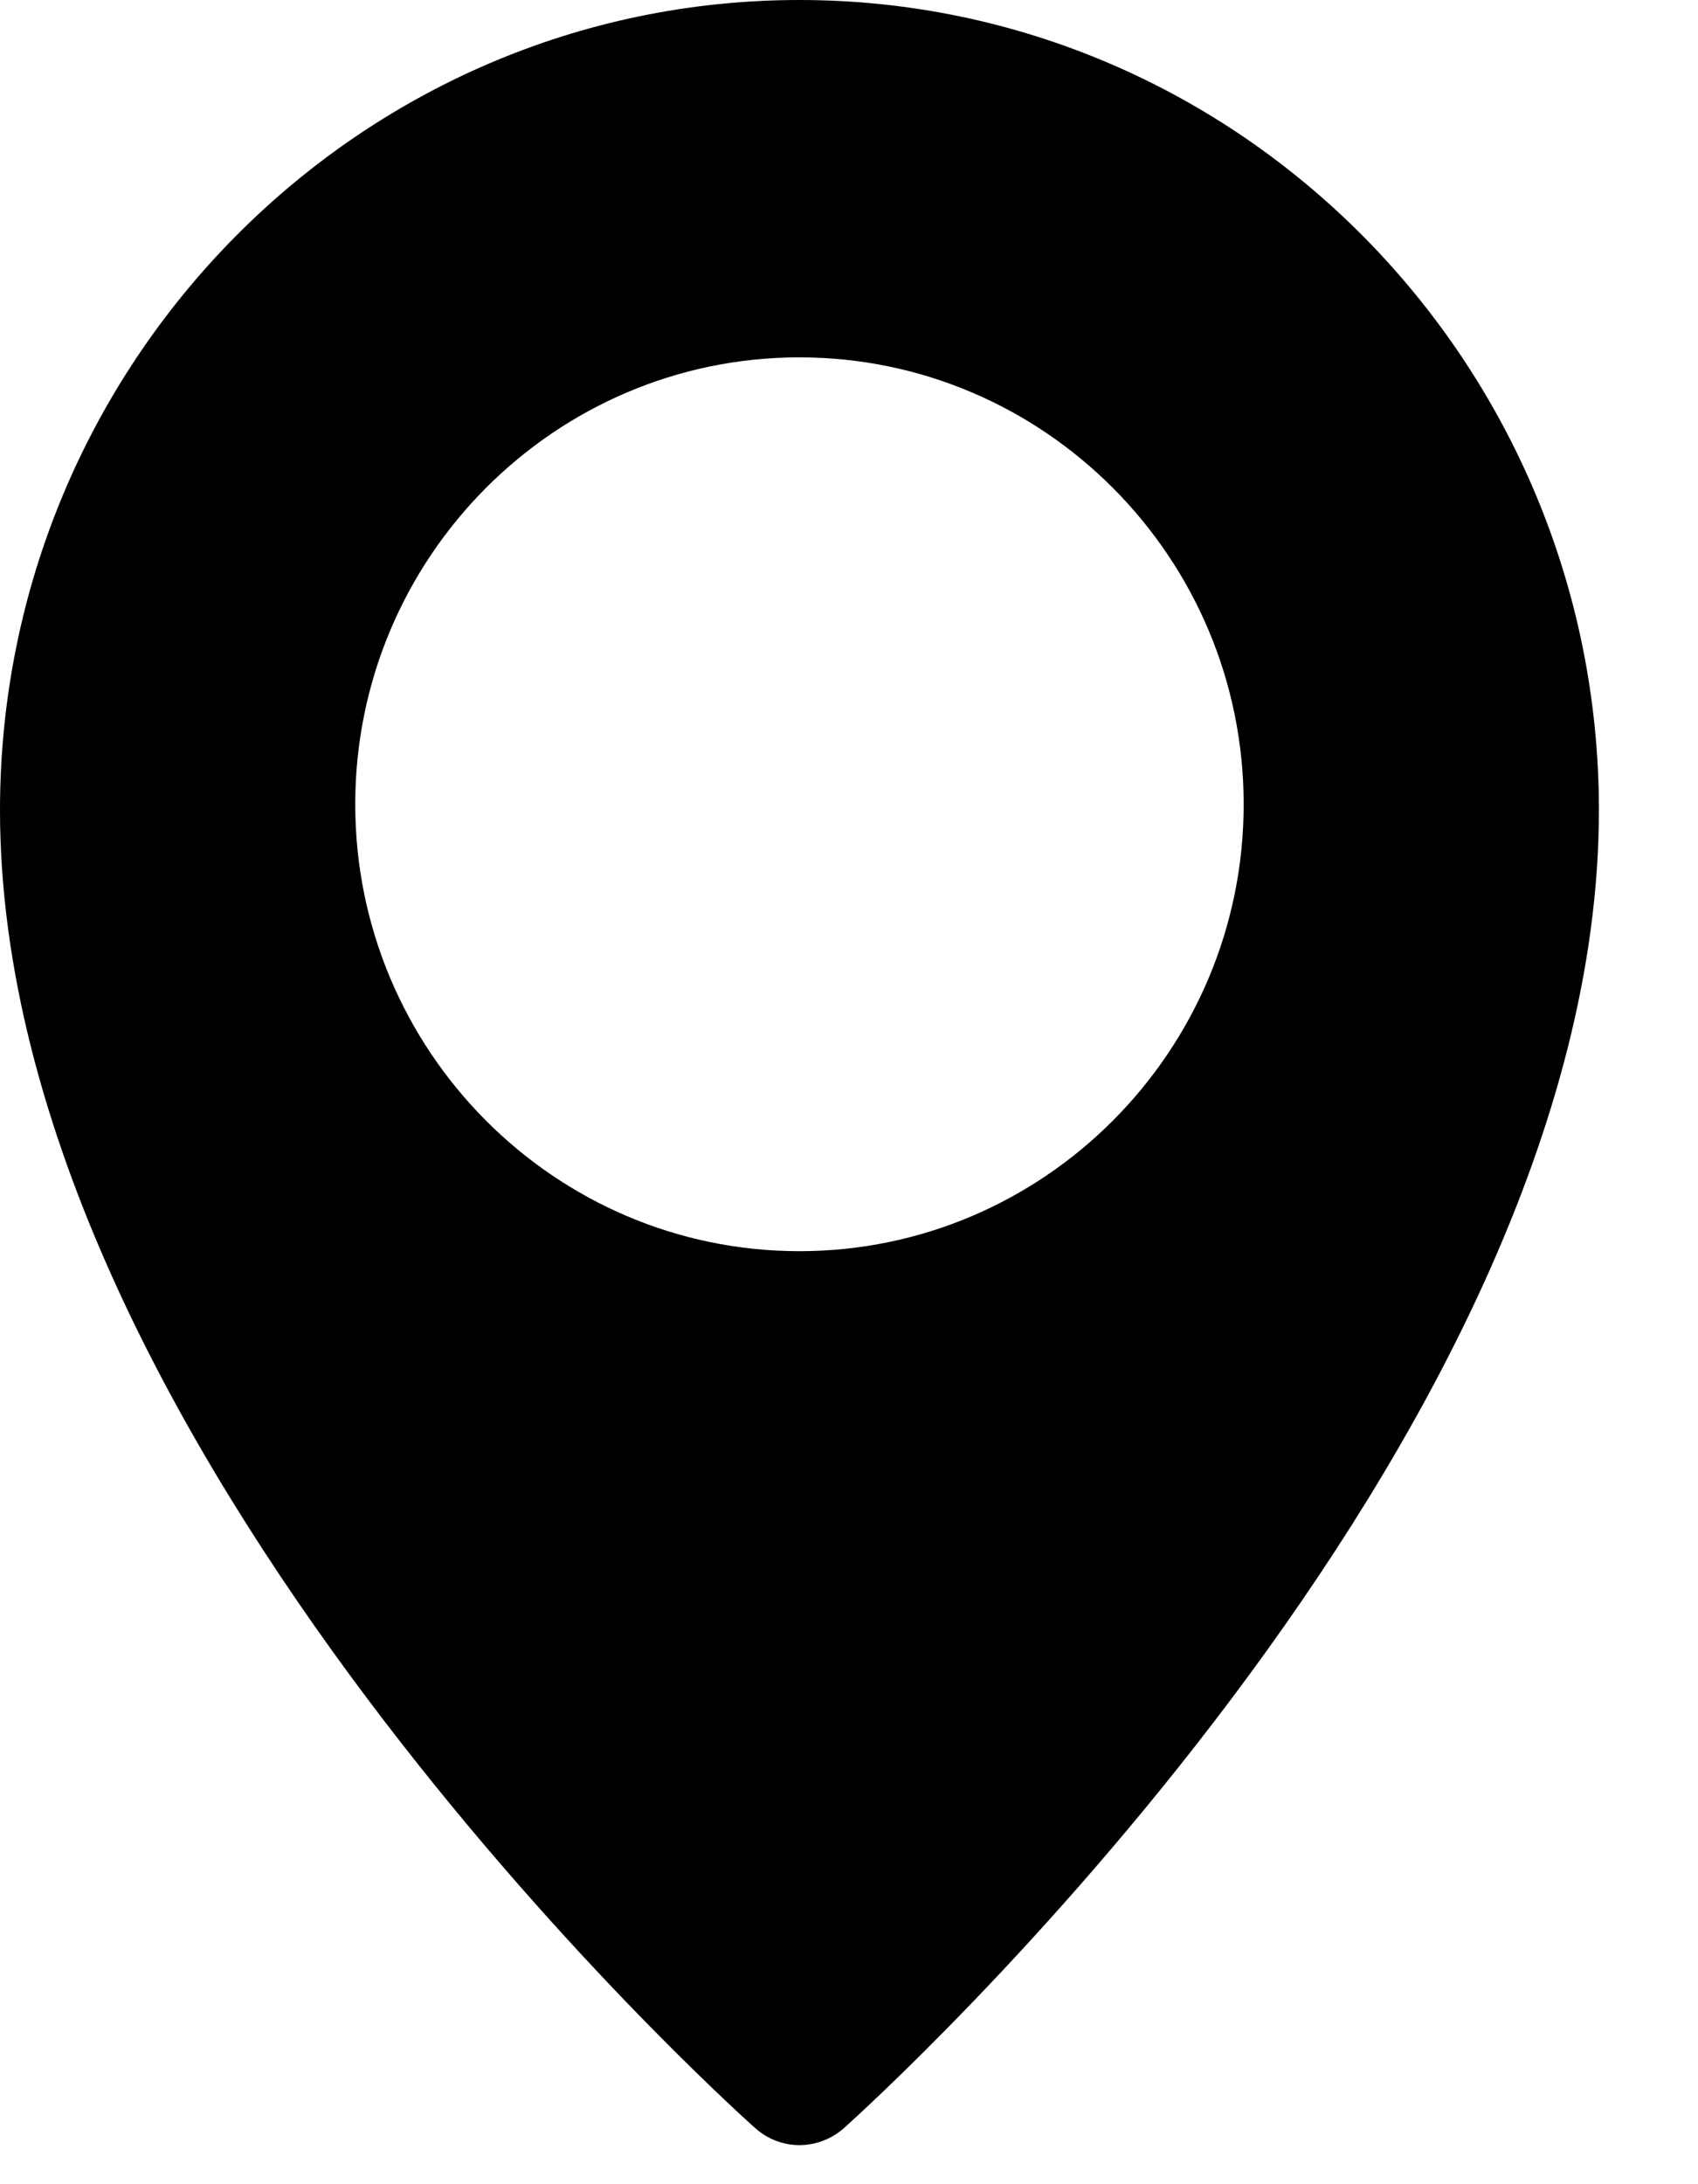
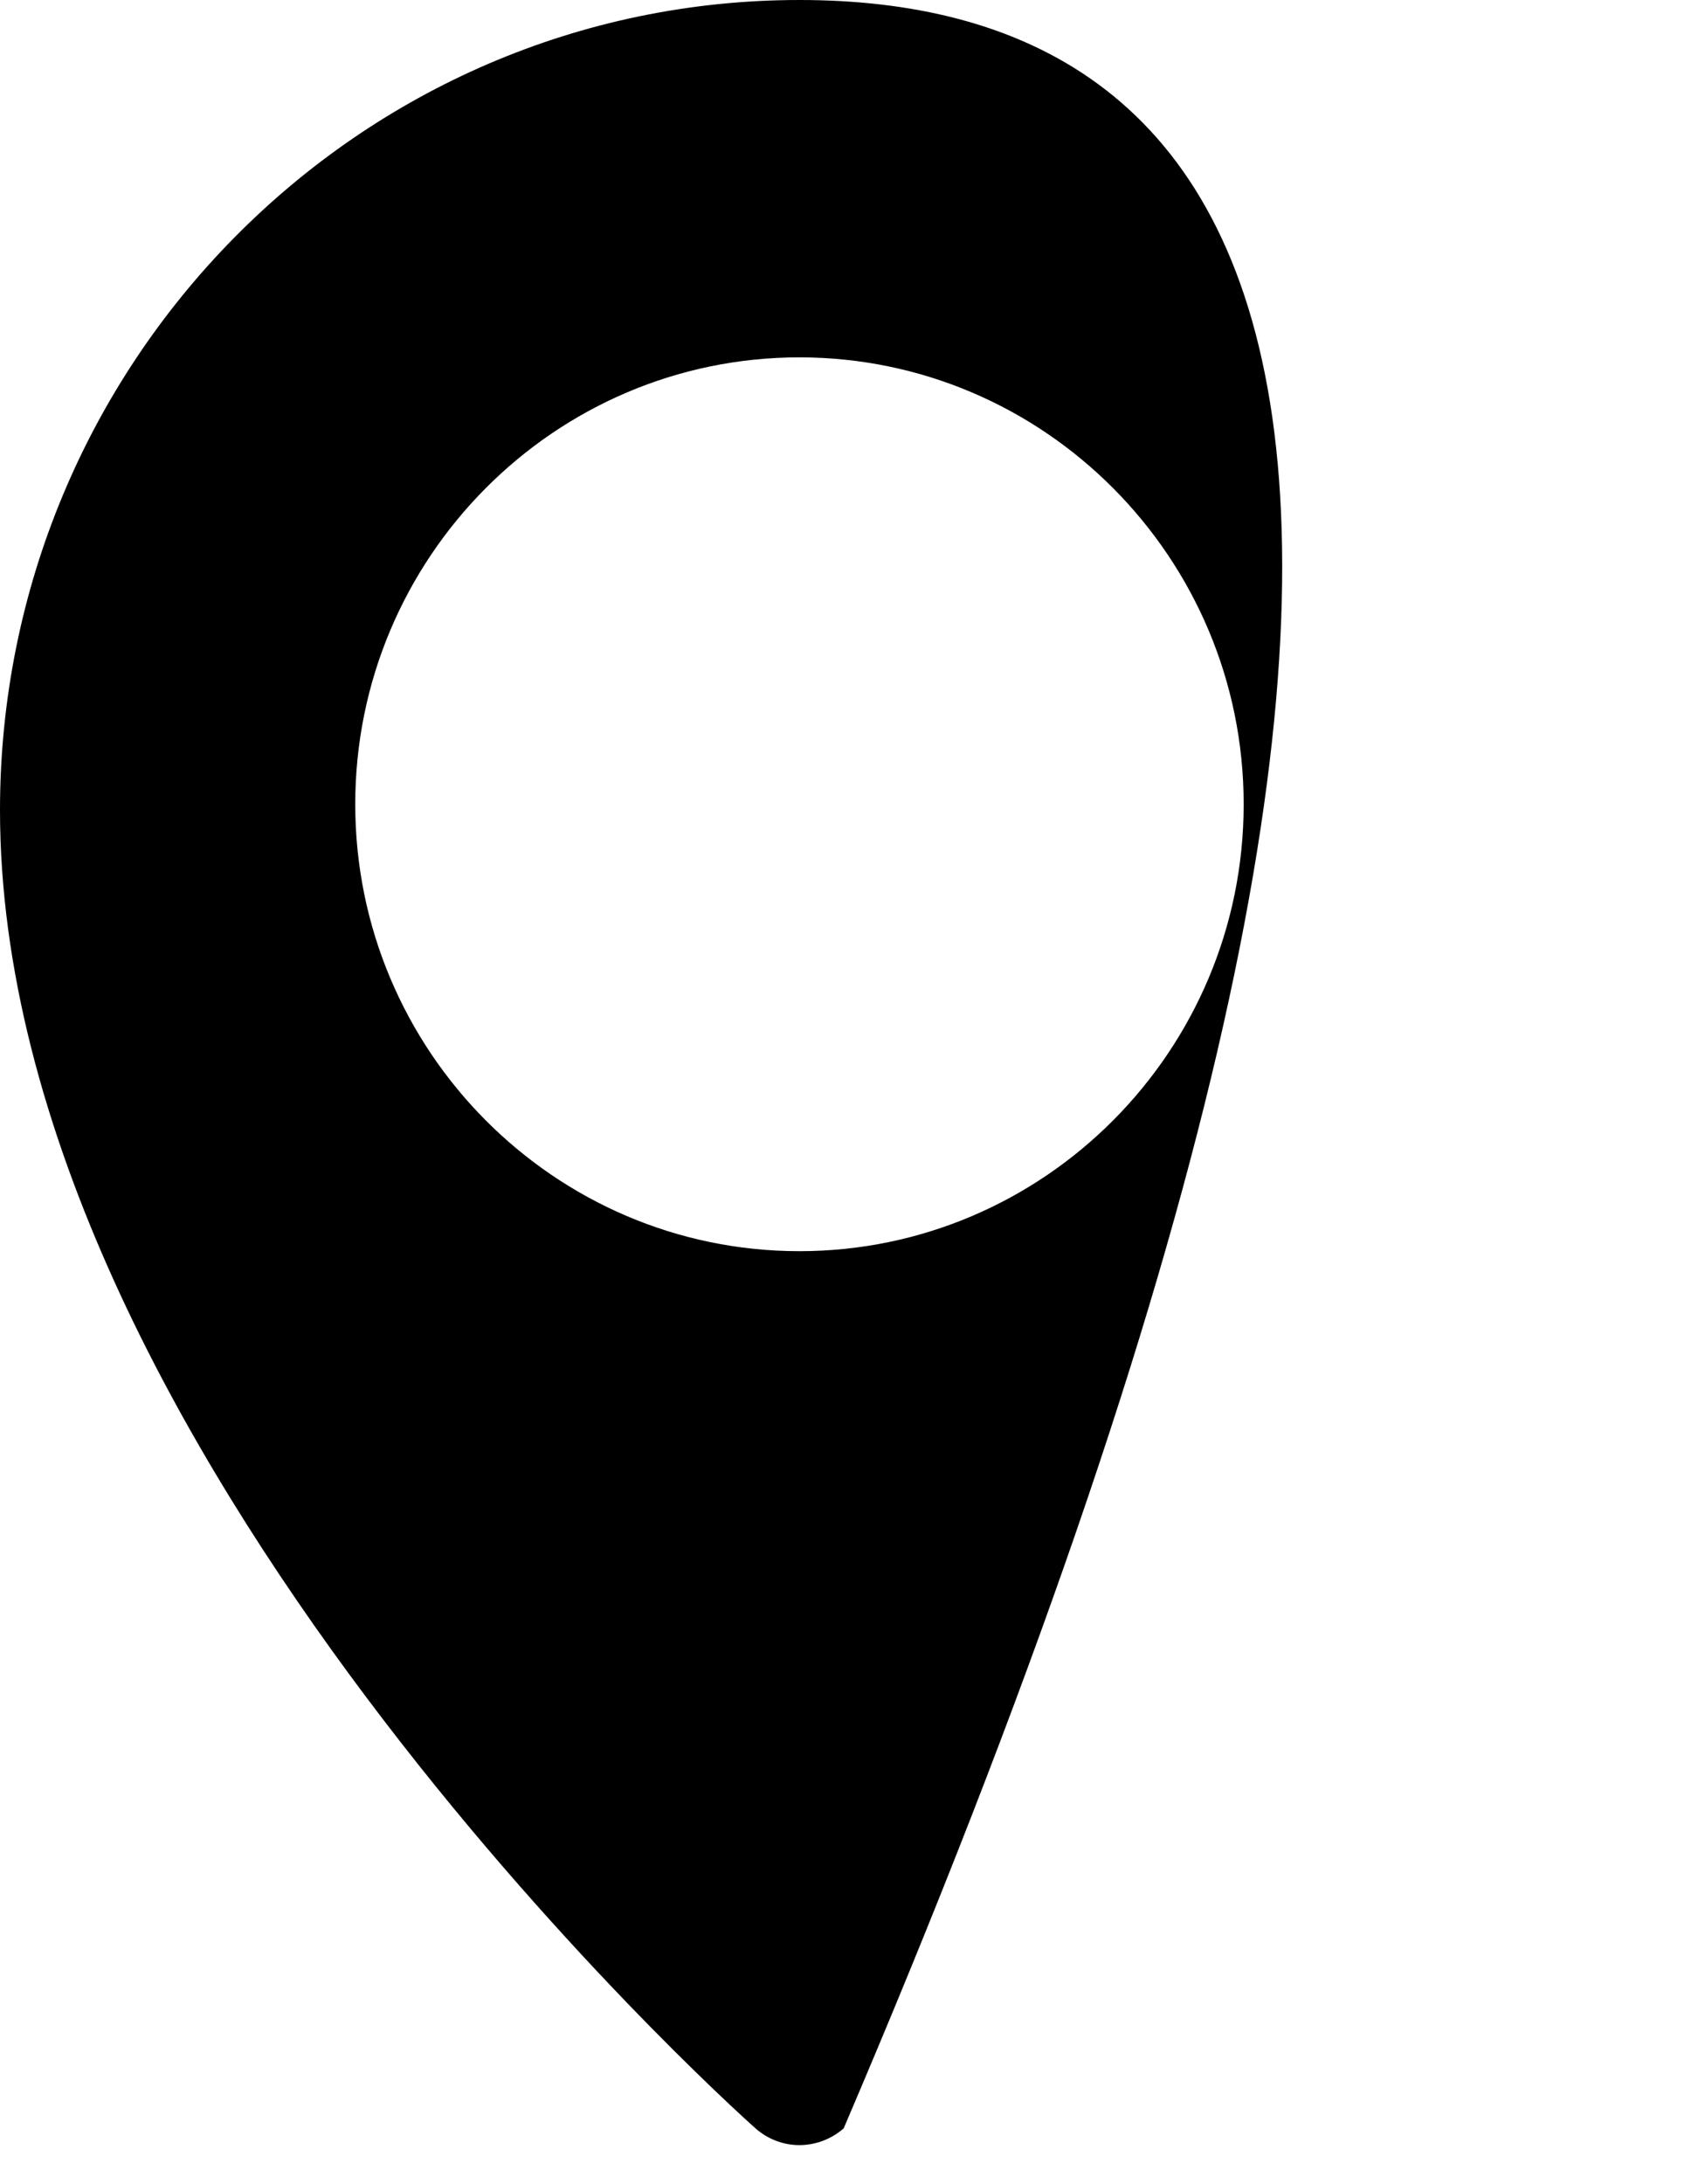
<svg xmlns="http://www.w3.org/2000/svg" width="14" height="18" viewBox="0 0 14 18" fill="none">
-   <path fill-rule="evenodd" clip-rule="evenodd" d="M6.591 10.311C4.572 10.311 2.929 8.659 2.929 6.628C2.929 4.597 4.572 2.945 6.591 2.945C8.61 2.945 10.254 4.597 10.254 6.628C10.254 8.659 8.61 10.311 6.591 10.311ZM6.591 0C2.956 0 0 2.995 0 6.676C0 11.908 5.971 17.311 6.227 17.538C6.331 17.631 6.462 17.678 6.591 17.678C6.72 17.678 6.852 17.631 6.956 17.54C7.21 17.312 13.183 11.908 13.183 6.676C13.183 2.995 10.225 0 6.591 0Z" fill="black" />
+   <path fill-rule="evenodd" clip-rule="evenodd" d="M6.591 10.311C4.572 10.311 2.929 8.659 2.929 6.628C2.929 4.597 4.572 2.945 6.591 2.945C8.61 2.945 10.254 4.597 10.254 6.628C10.254 8.659 8.61 10.311 6.591 10.311ZM6.591 0C2.956 0 0 2.995 0 6.676C0 11.908 5.971 17.311 6.227 17.538C6.331 17.631 6.462 17.678 6.591 17.678C6.72 17.678 6.852 17.631 6.956 17.54C13.183 2.995 10.225 0 6.591 0Z" fill="black" />
</svg>